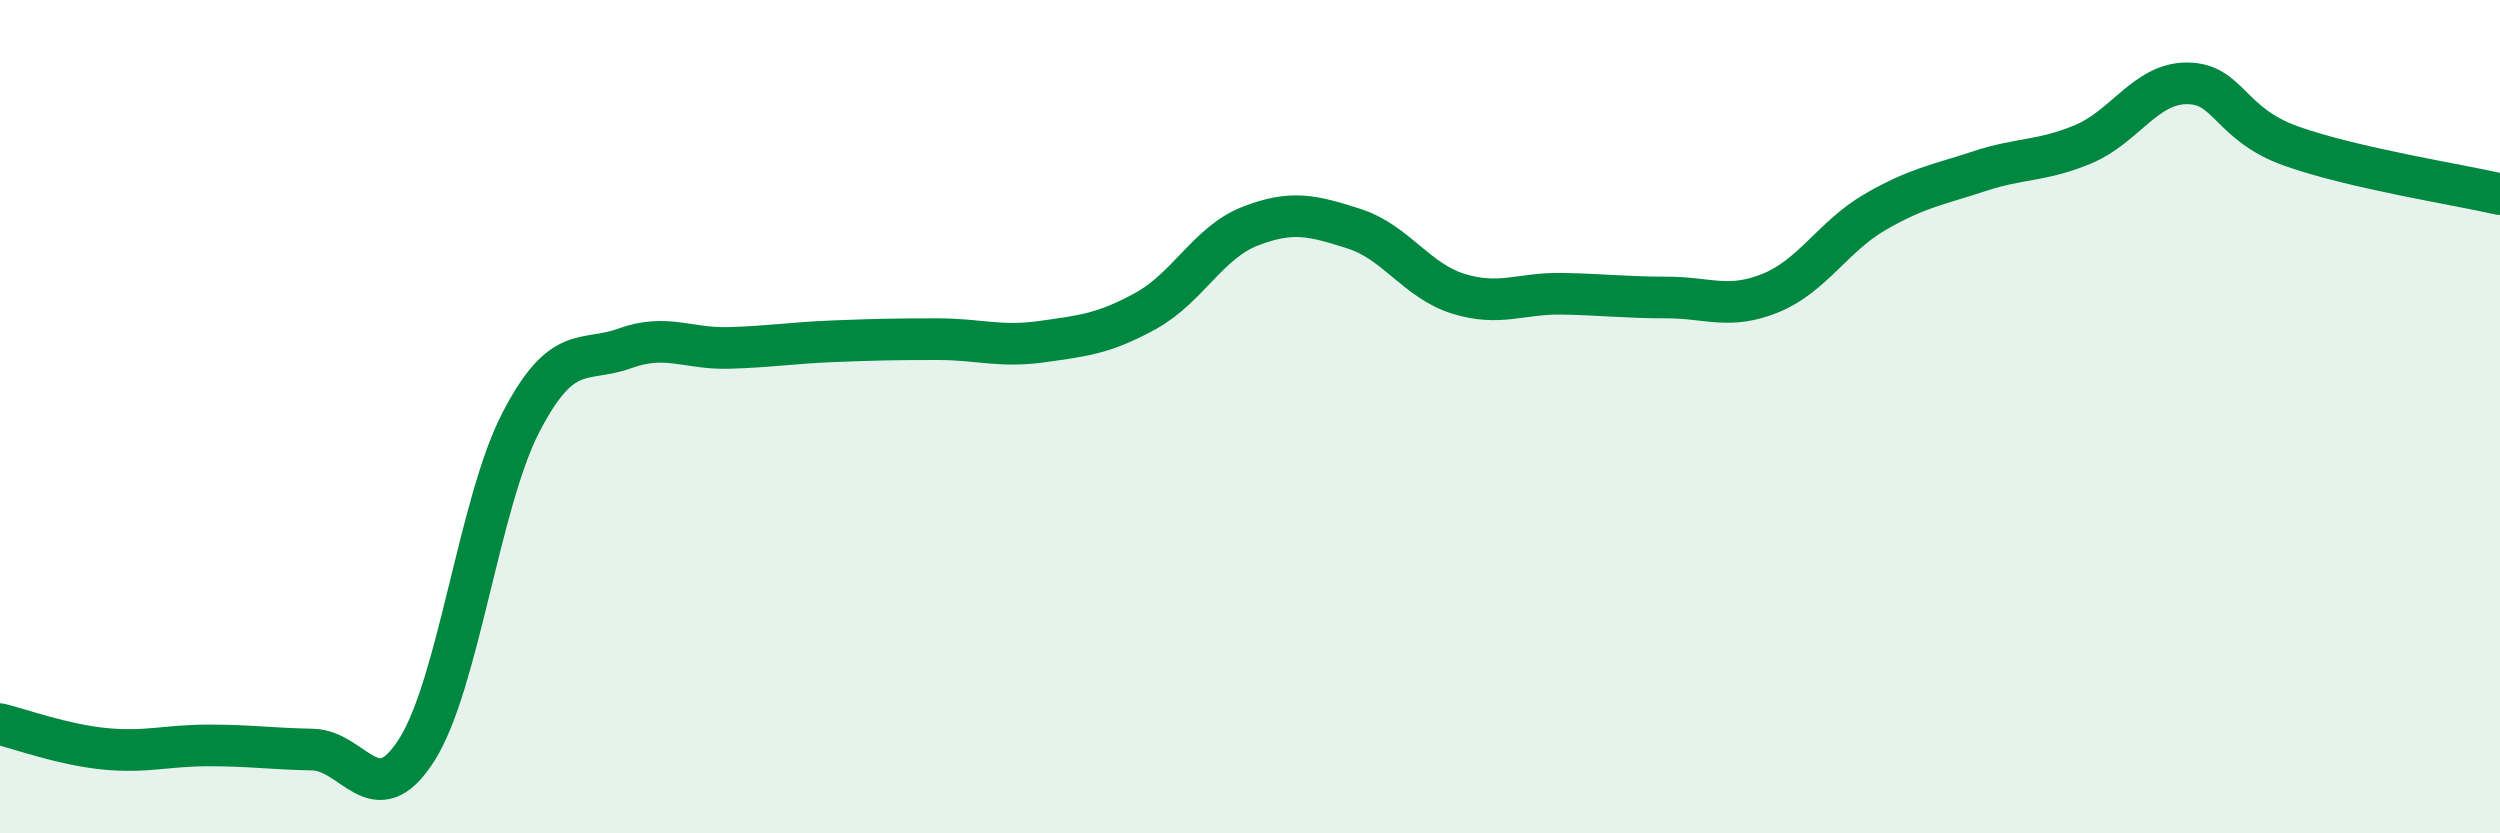
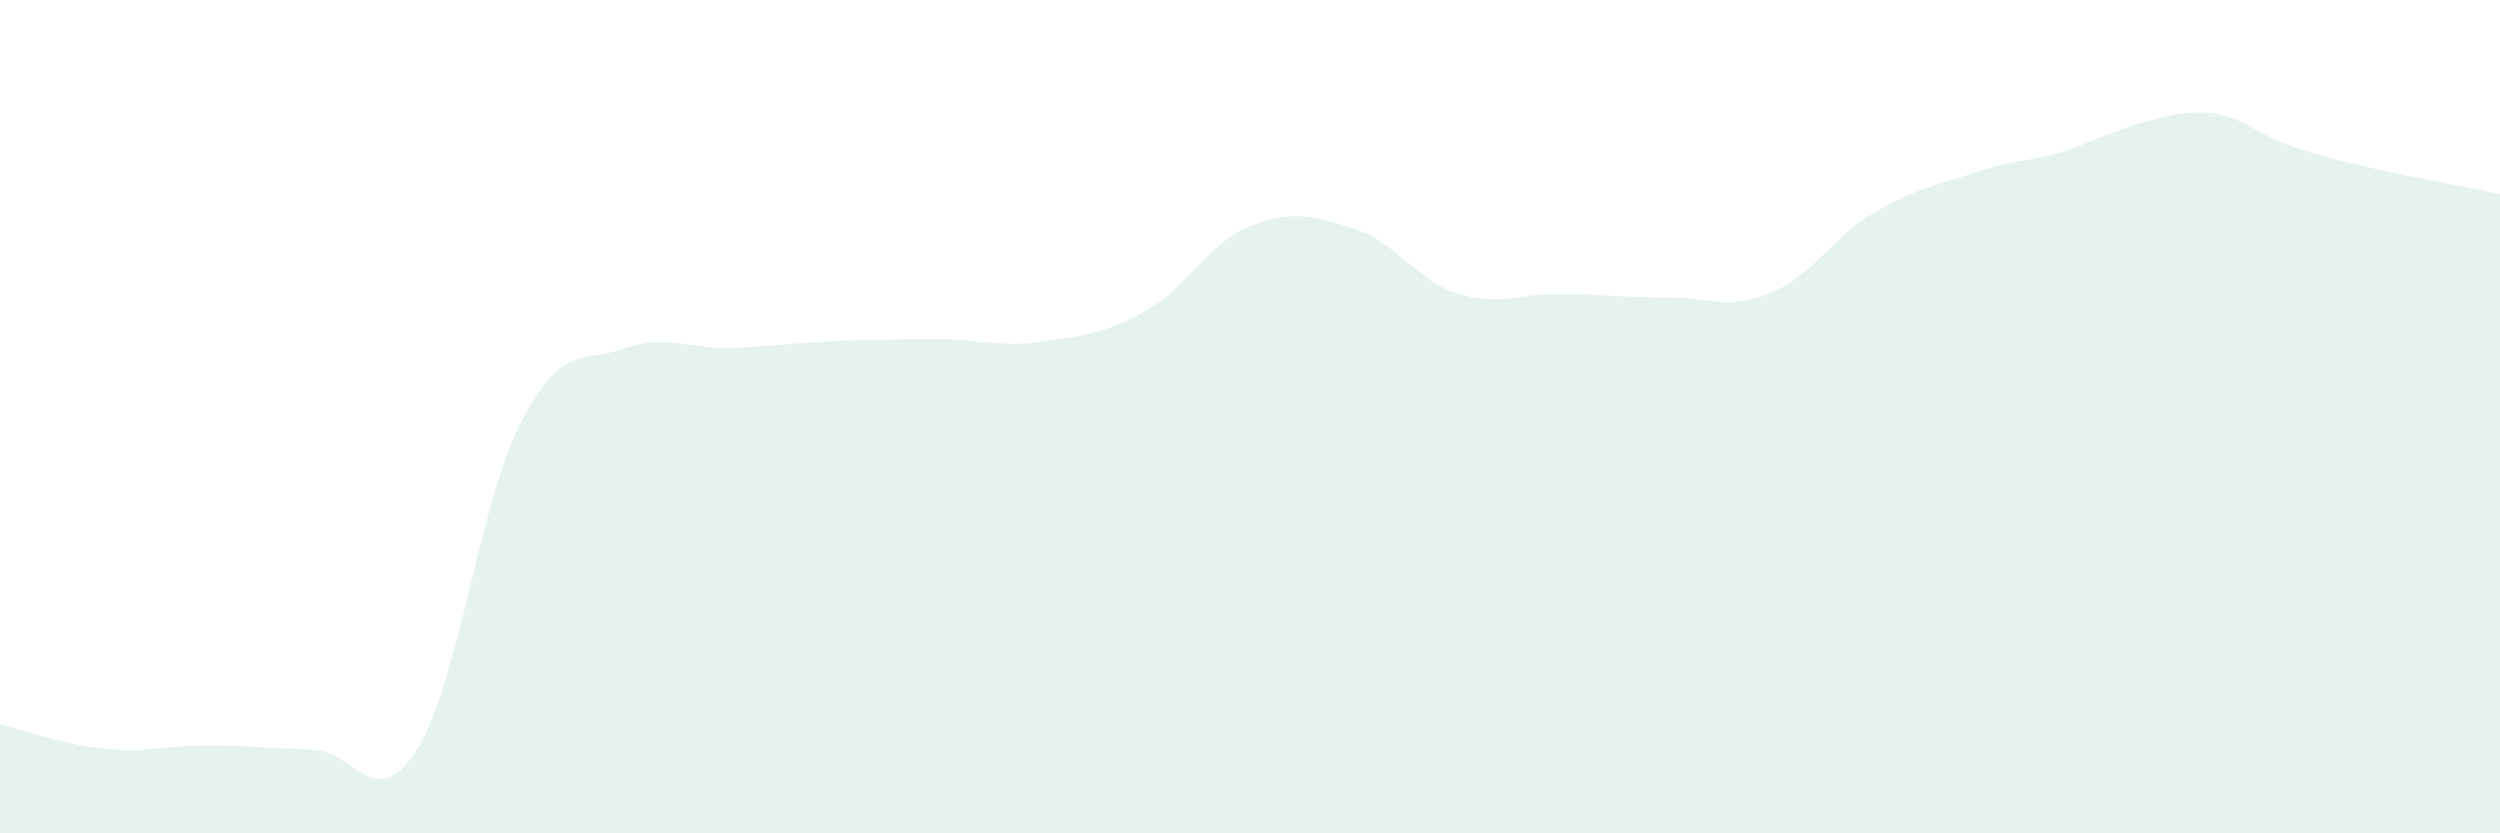
<svg xmlns="http://www.w3.org/2000/svg" width="60" height="20" viewBox="0 0 60 20">
-   <path d="M 0,17.38 C 0.5,17.5 1.5,17.87 2.5,17.97 C 3.5,18.07 4,17.89 5,17.89 C 6,17.89 6.5,17.97 7.5,17.99 C 8.5,18.01 9,19.57 10,18 C 11,16.43 11.5,12.07 12.5,10.14 C 13.5,8.21 14,8.72 15,8.36 C 16,8 16.5,8.38 17.5,8.35 C 18.5,8.32 19,8.23 20,8.19 C 21,8.15 21.5,8.14 22.5,8.14 C 23.5,8.14 24,8.34 25,8.2 C 26,8.06 26.5,8.01 27.5,7.46 C 28.5,6.91 29,5.82 30,5.43 C 31,5.04 31.5,5.17 32.5,5.49 C 33.5,5.81 34,6.74 35,7.05 C 36,7.36 36.5,7.03 37.5,7.05 C 38.5,7.07 39,7.14 40,7.14 C 41,7.14 41.5,7.44 42.5,7.03 C 43.5,6.62 44,5.67 45,5.09 C 46,4.51 46.5,4.44 47.5,4.11 C 48.5,3.78 49,3.88 50,3.46 C 51,3.04 51.5,1.99 52.5,2 C 53.5,2.01 53.5,2.98 55,3.51 C 56.5,4.04 59,4.43 60,4.66L60 20L0 20Z" fill="#008740" opacity="0.1" stroke-linecap="round" stroke-linejoin="round" />
-   <path d="M 0,17.38 C 0.5,17.5 1.5,17.87 2.5,17.97 C 3.5,18.07 4,17.89 5,17.89 C 6,17.89 6.5,17.97 7.5,17.99 C 8.5,18.01 9,19.57 10,18 C 11,16.43 11.5,12.07 12.5,10.14 C 13.5,8.21 14,8.72 15,8.36 C 16,8 16.5,8.38 17.5,8.35 C 18.5,8.32 19,8.23 20,8.19 C 21,8.15 21.5,8.14 22.5,8.14 C 23.5,8.14 24,8.34 25,8.2 C 26,8.06 26.5,8.01 27.5,7.46 C 28.5,6.91 29,5.82 30,5.43 C 31,5.04 31.5,5.17 32.5,5.49 C 33.5,5.81 34,6.74 35,7.05 C 36,7.36 36.5,7.03 37.5,7.05 C 38.5,7.07 39,7.14 40,7.14 C 41,7.14 41.5,7.44 42.5,7.03 C 43.5,6.62 44,5.67 45,5.09 C 46,4.51 46.5,4.44 47.5,4.11 C 48.5,3.78 49,3.88 50,3.46 C 51,3.04 51.5,1.99 52.5,2 C 53.5,2.01 53.5,2.98 55,3.51 C 56.5,4.04 59,4.43 60,4.66" stroke="#008740" stroke-width="1" fill="none" stroke-linecap="round" stroke-linejoin="round" />
+   <path d="M 0,17.38 C 0.5,17.5 1.5,17.87 2.5,17.97 C 3.5,18.07 4,17.89 5,17.89 C 6,17.89 6.5,17.97 7.5,17.99 C 8.5,18.01 9,19.57 10,18 C 11,16.43 11.5,12.07 12.5,10.14 C 13.5,8.21 14,8.72 15,8.36 C 16,8 16.5,8.38 17.5,8.35 C 18.5,8.32 19,8.23 20,8.19 C 21,8.15 21.5,8.14 22.5,8.14 C 23.5,8.14 24,8.34 25,8.2 C 26,8.06 26.5,8.01 27.5,7.46 C 28.5,6.91 29,5.82 30,5.43 C 31,5.04 31.5,5.17 32.5,5.49 C 33.5,5.81 34,6.74 35,7.05 C 36,7.36 36.5,7.03 37.5,7.05 C 38.5,7.07 39,7.14 40,7.14 C 41,7.14 41.5,7.44 42.5,7.03 C 43.5,6.62 44,5.67 45,5.09 C 46,4.51 46.5,4.44 47.5,4.11 C 48.5,3.78 49,3.88 50,3.46 C 53.5,2.01 53.5,2.98 55,3.51 C 56.5,4.04 59,4.43 60,4.66L60 20L0 20Z" fill="#008740" opacity="0.1" stroke-linecap="round" stroke-linejoin="round" />
</svg>